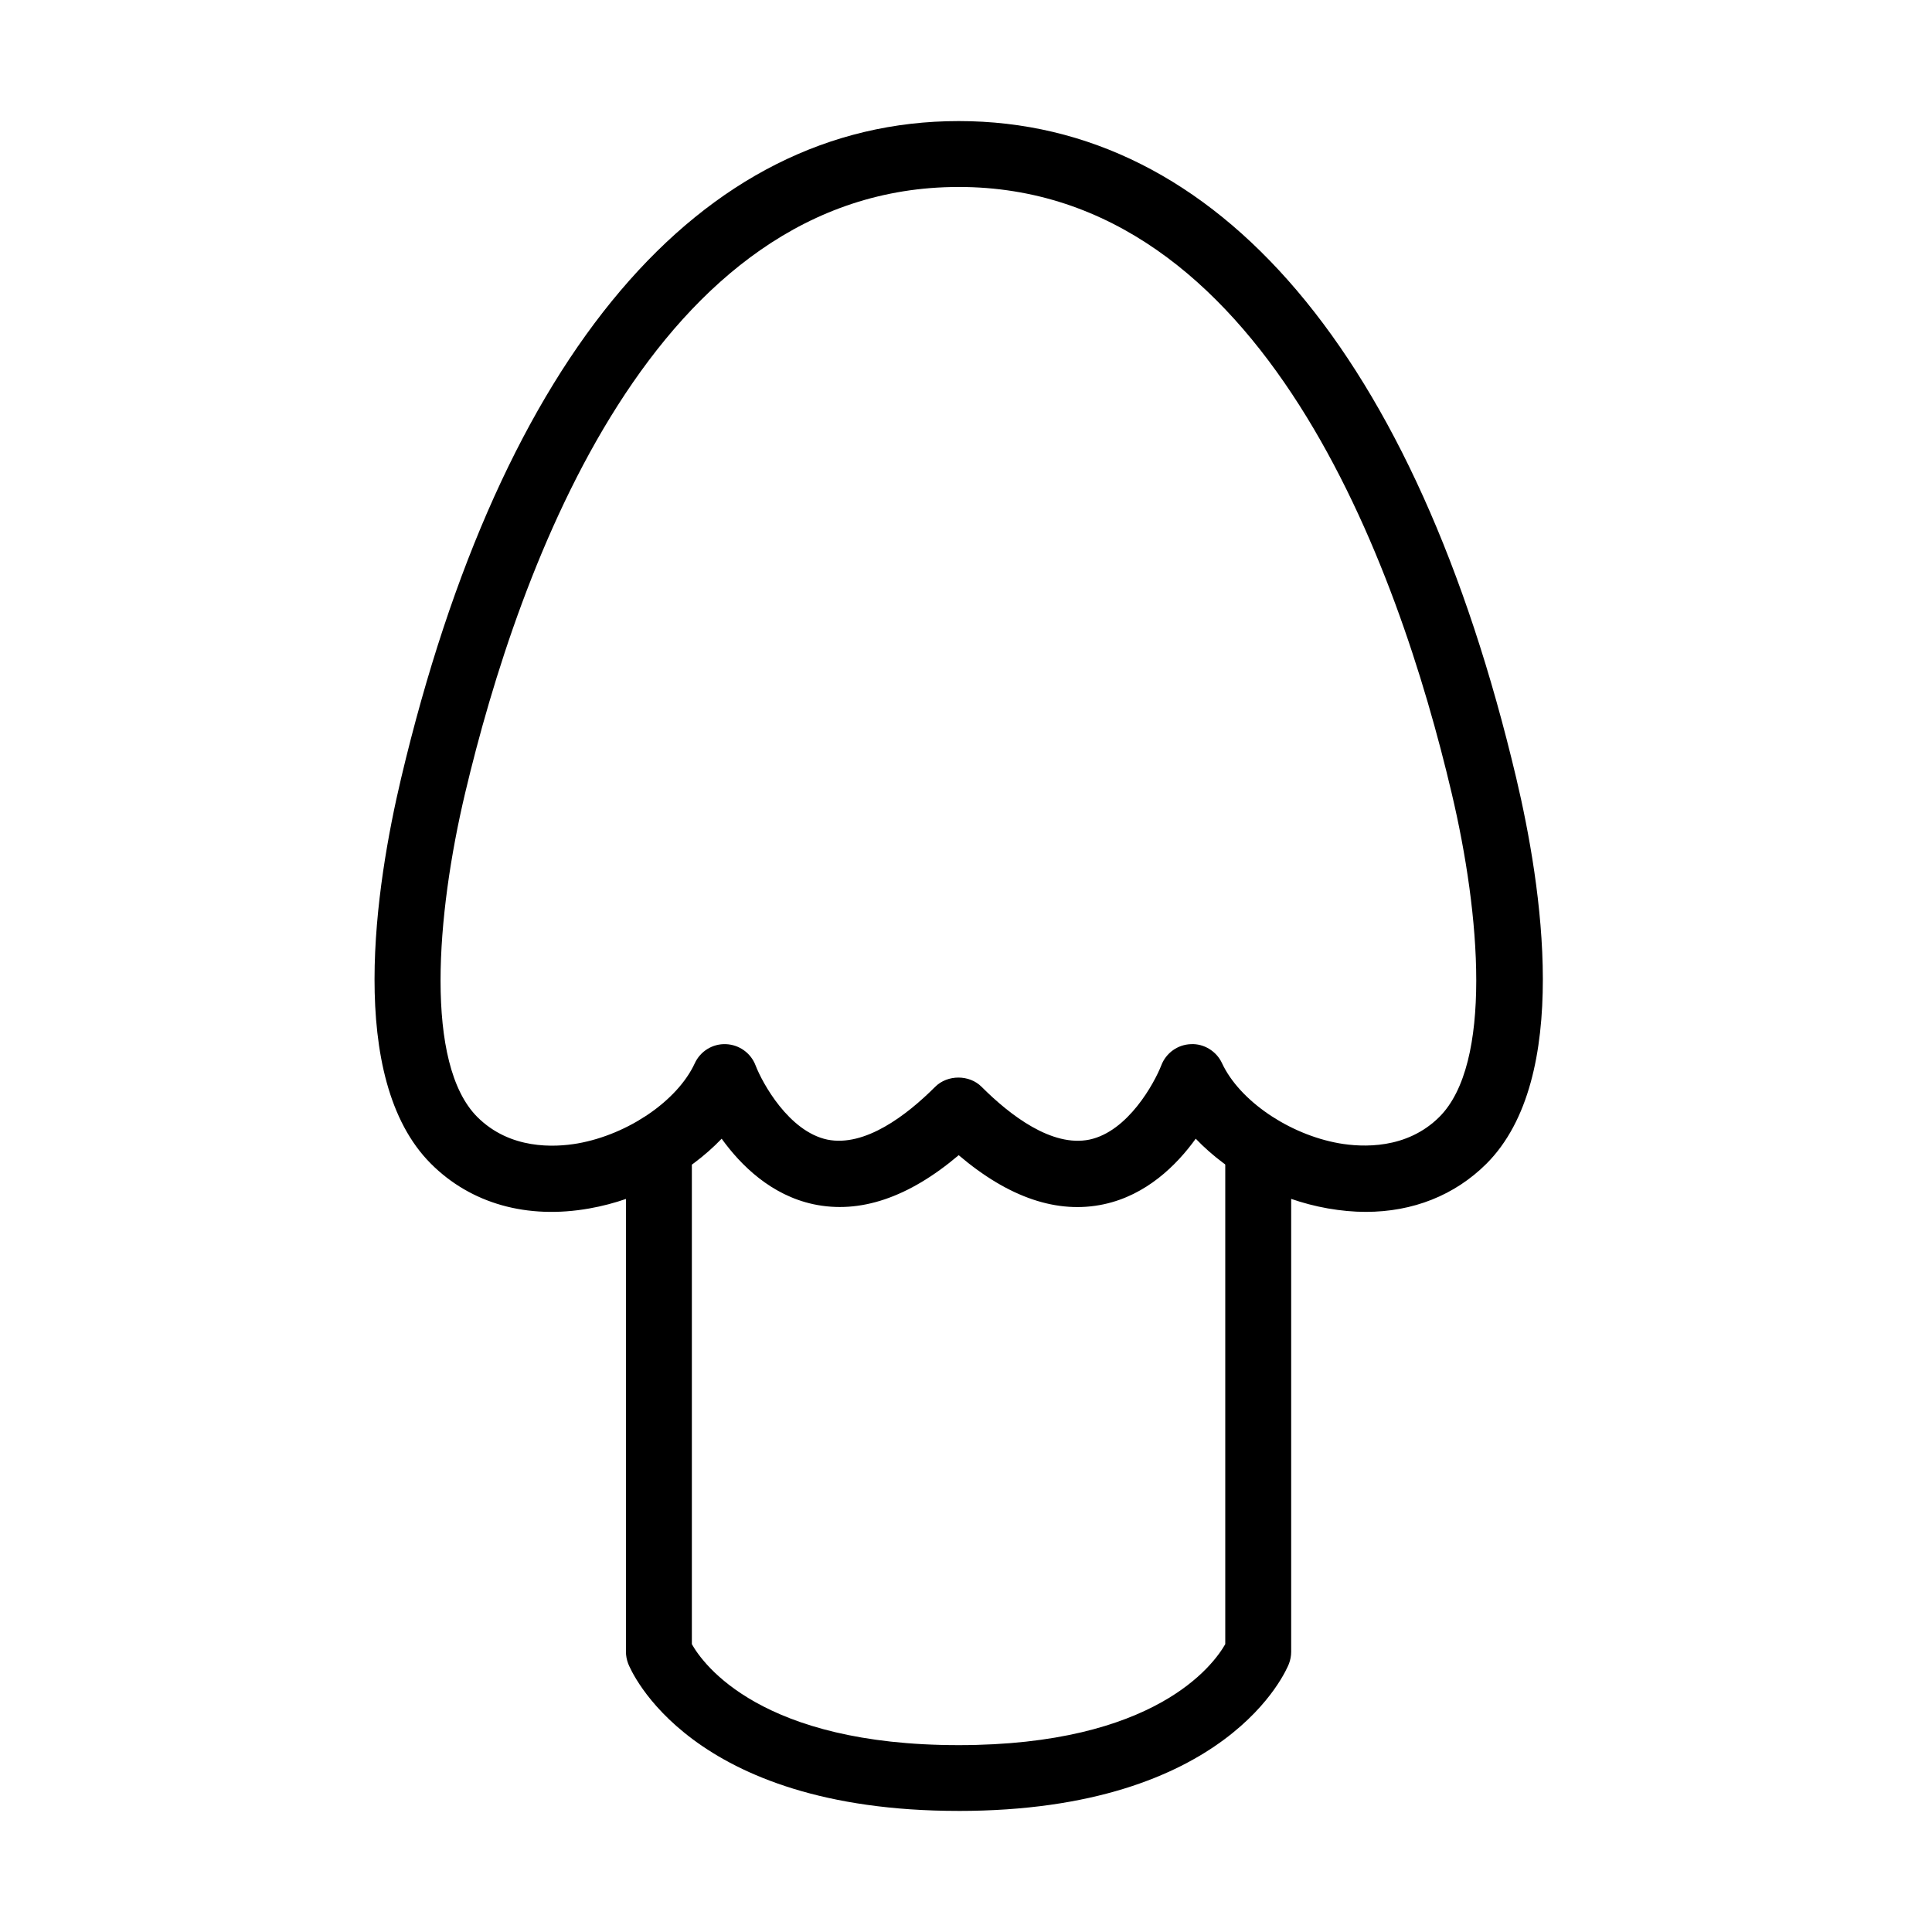
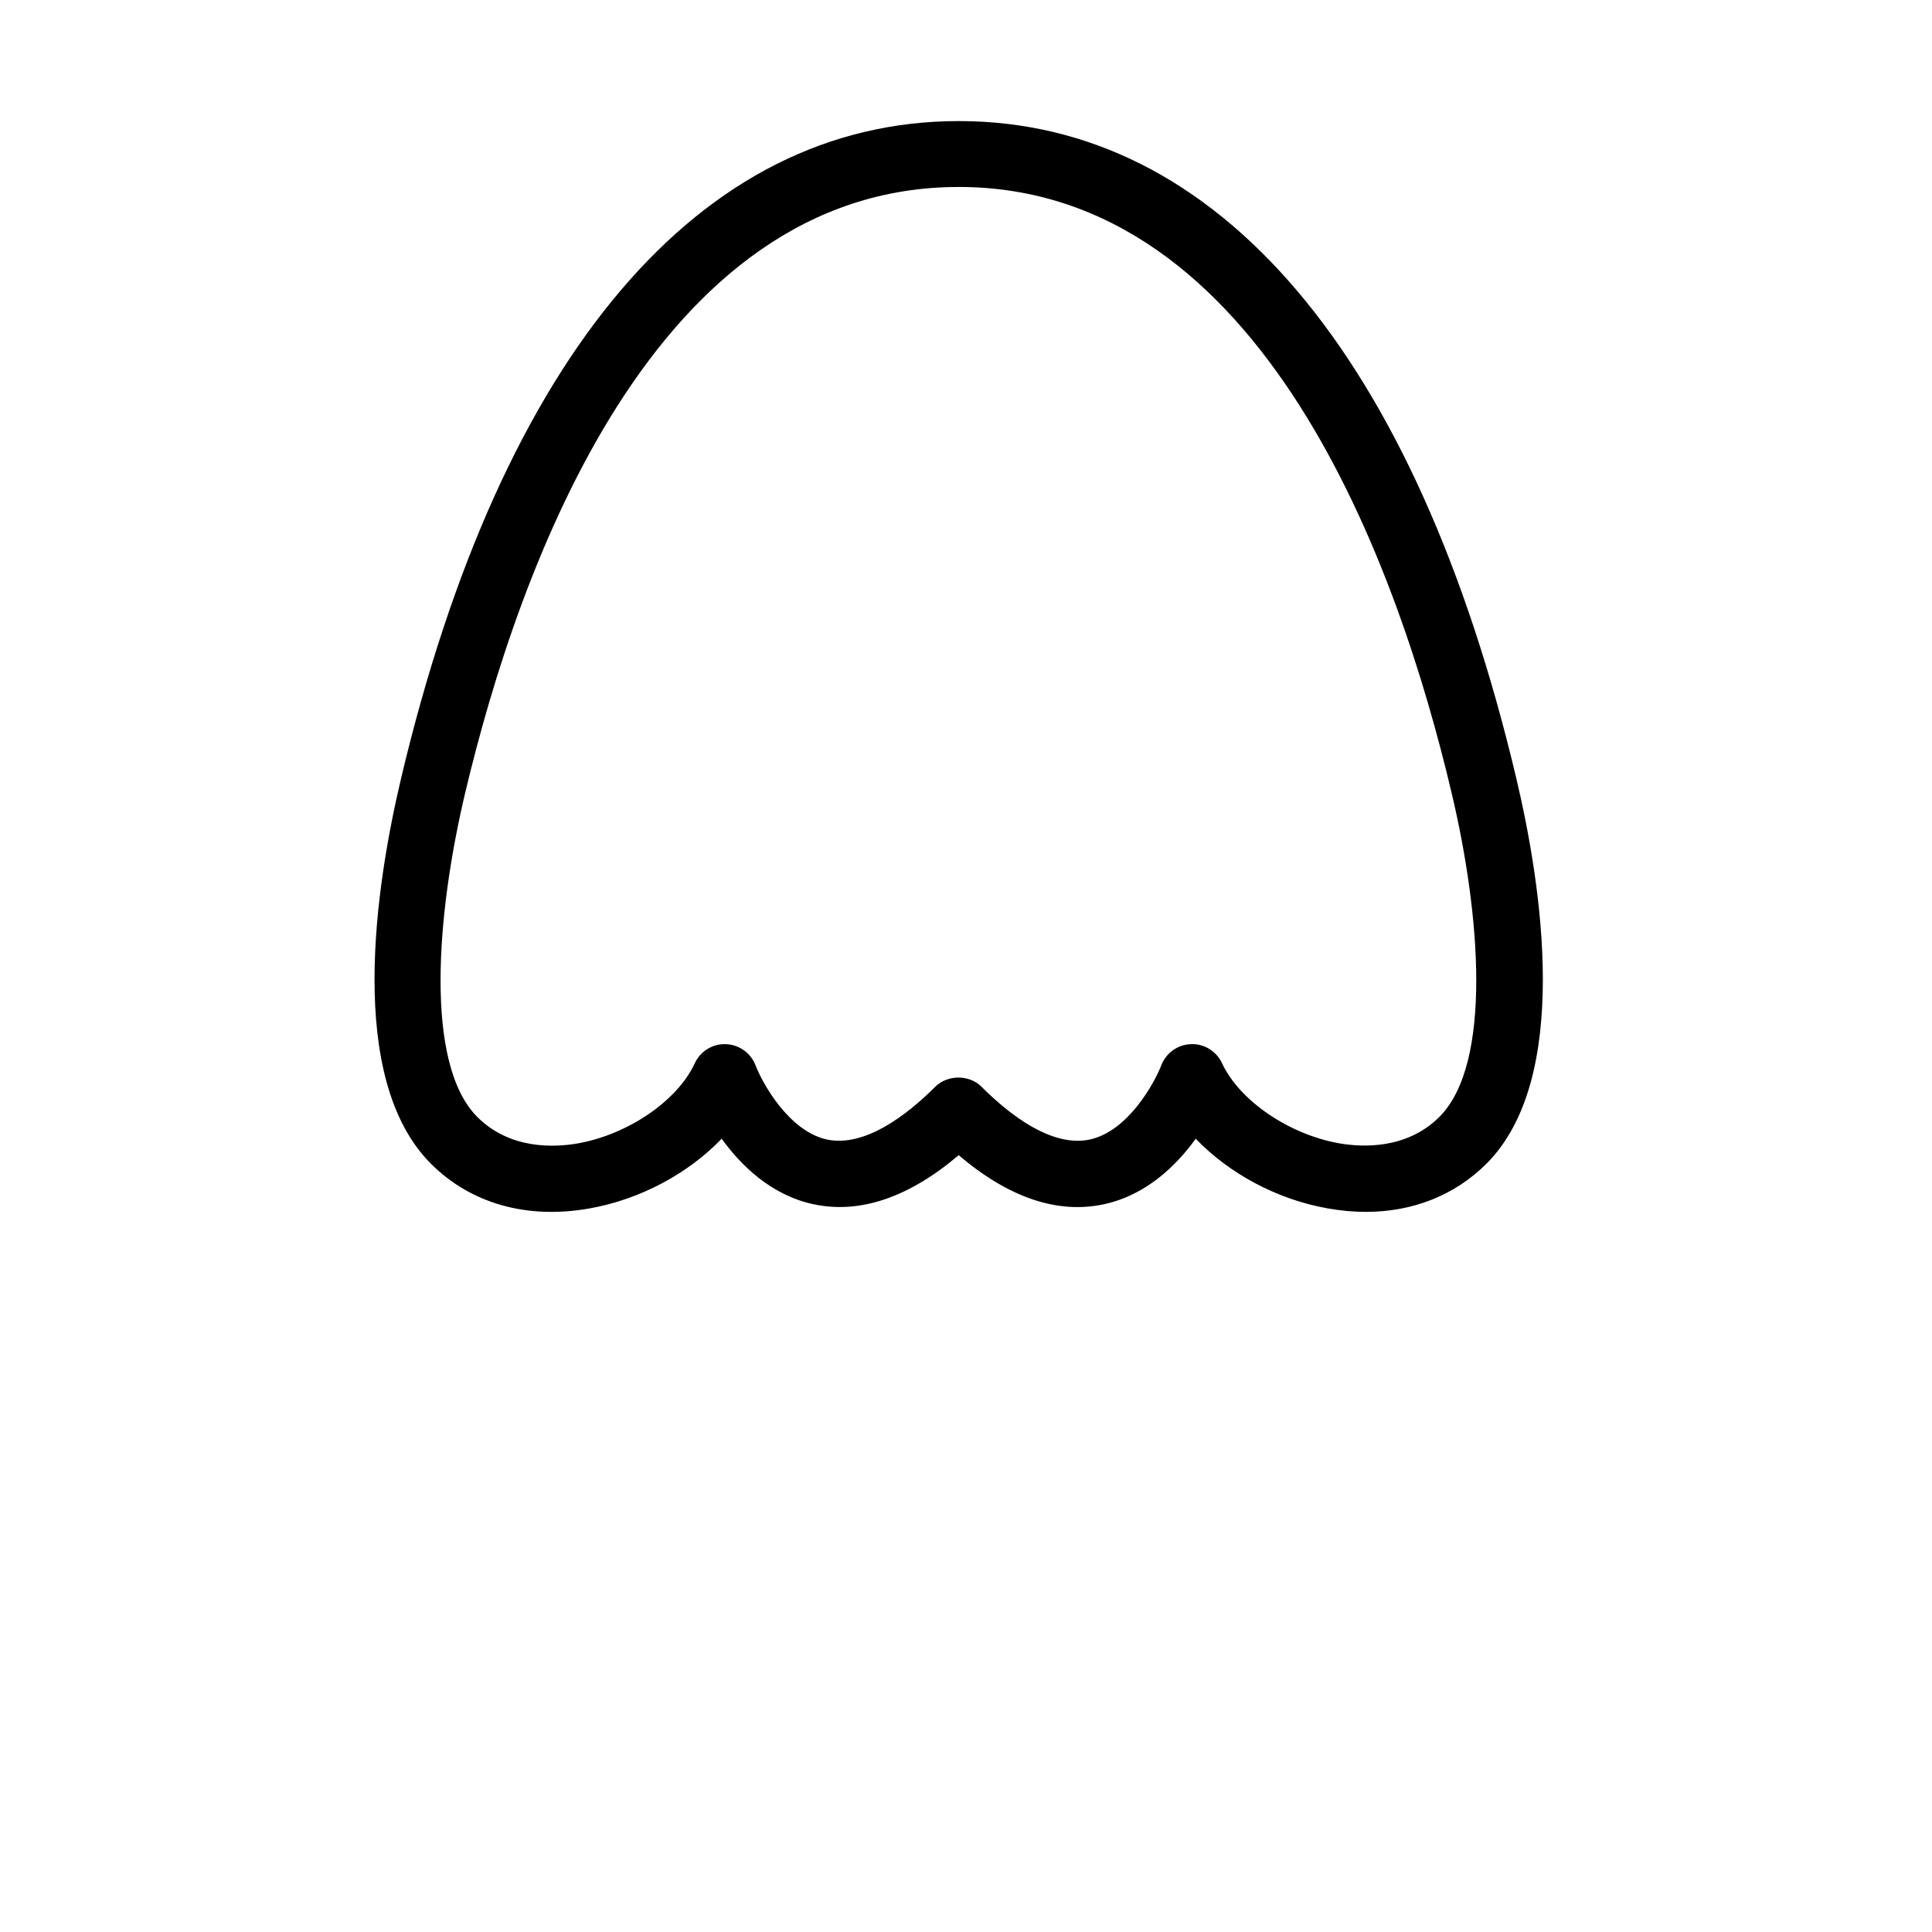
<svg xmlns="http://www.w3.org/2000/svg" fill="#000000" width="800px" height="800px" version="1.1" viewBox="144 144 512 512">
  <g>
    <path d="m505.95 465.16c-3.25 0-6.602-0.316-10.027-0.91-13.52-2.375-26.238-9.293-35.043-18.48-5.137 7.129-13.137 14.953-24.316 17.363-12.297 2.656-25.227-1.711-38.5-12.996-13.277 11.25-26.203 15.617-38.5 12.996-11.18-2.41-19.18-10.234-24.316-17.363-8.805 9.188-21.559 16.105-35.047 18.48-16.488 2.938-31.406-1.258-41.992-11.844-22.605-22.602-14.641-73.75-7.894-102.23 26.621-112.25 79.098-174.09 147.75-174.09 68.688 0 121.16 61.84 147.75 174.09 6.742 28.477 14.707 79.625-7.898 102.23-8.418 8.387-19.527 12.754-31.965 12.754zm-107.92-271.61c-80.637 0-116.55 100.66-130.77 160.64-7.648 32.281-10.793 71.797 3.25 85.84 8.664 8.629 20.367 8.07 26.59 6.988 13.379-2.375 26.445-11.32 31.023-21.242 1.465-3.18 4.715-5.207 8.246-5.066 3.527 0.141 6.602 2.34 7.859 5.625 1.816 4.719 8.84 17.504 19.008 19.668 9.957 2.027 21.031-6.426 28.578-13.973 3.281-3.285 9.082-3.285 12.332 0 7.547 7.547 18.621 16.035 28.578 13.973 10.203-2.164 17.188-14.949 19.043-19.703 1.258-3.285 4.367-5.484 7.859-5.59 3.391-0.176 6.742 1.852 8.211 5.031 4.613 9.922 17.68 18.867 31.023 21.242 6.184 1.082 17.922 1.641 26.586-6.988 14.082-14.078 10.902-53.594 3.25-85.84-14.113-59.953-49.992-160.61-130.66-160.61z" />
-     <path d="m398.03 623.91c-71.52 0-86.926-37.453-87.555-39.023-0.387-1.016-0.594-2.098-0.594-3.18v-133.78c0-4.82 3.914-8.734 8.734-8.734 4.82 0 8.734 3.914 8.734 8.734v131.79c3.004 5.344 18.379 26.762 70.68 26.762 52.09 0 67.531-21.242 70.676-26.762v-131.75c0-4.82 3.914-8.734 8.734-8.734 4.82 0 8.734 3.914 8.734 8.734v133.78c0 1.082-0.207 2.164-0.594 3.18-0.629 1.57-16.035 38.988-87.551 38.988z" />
  </g>
</svg>